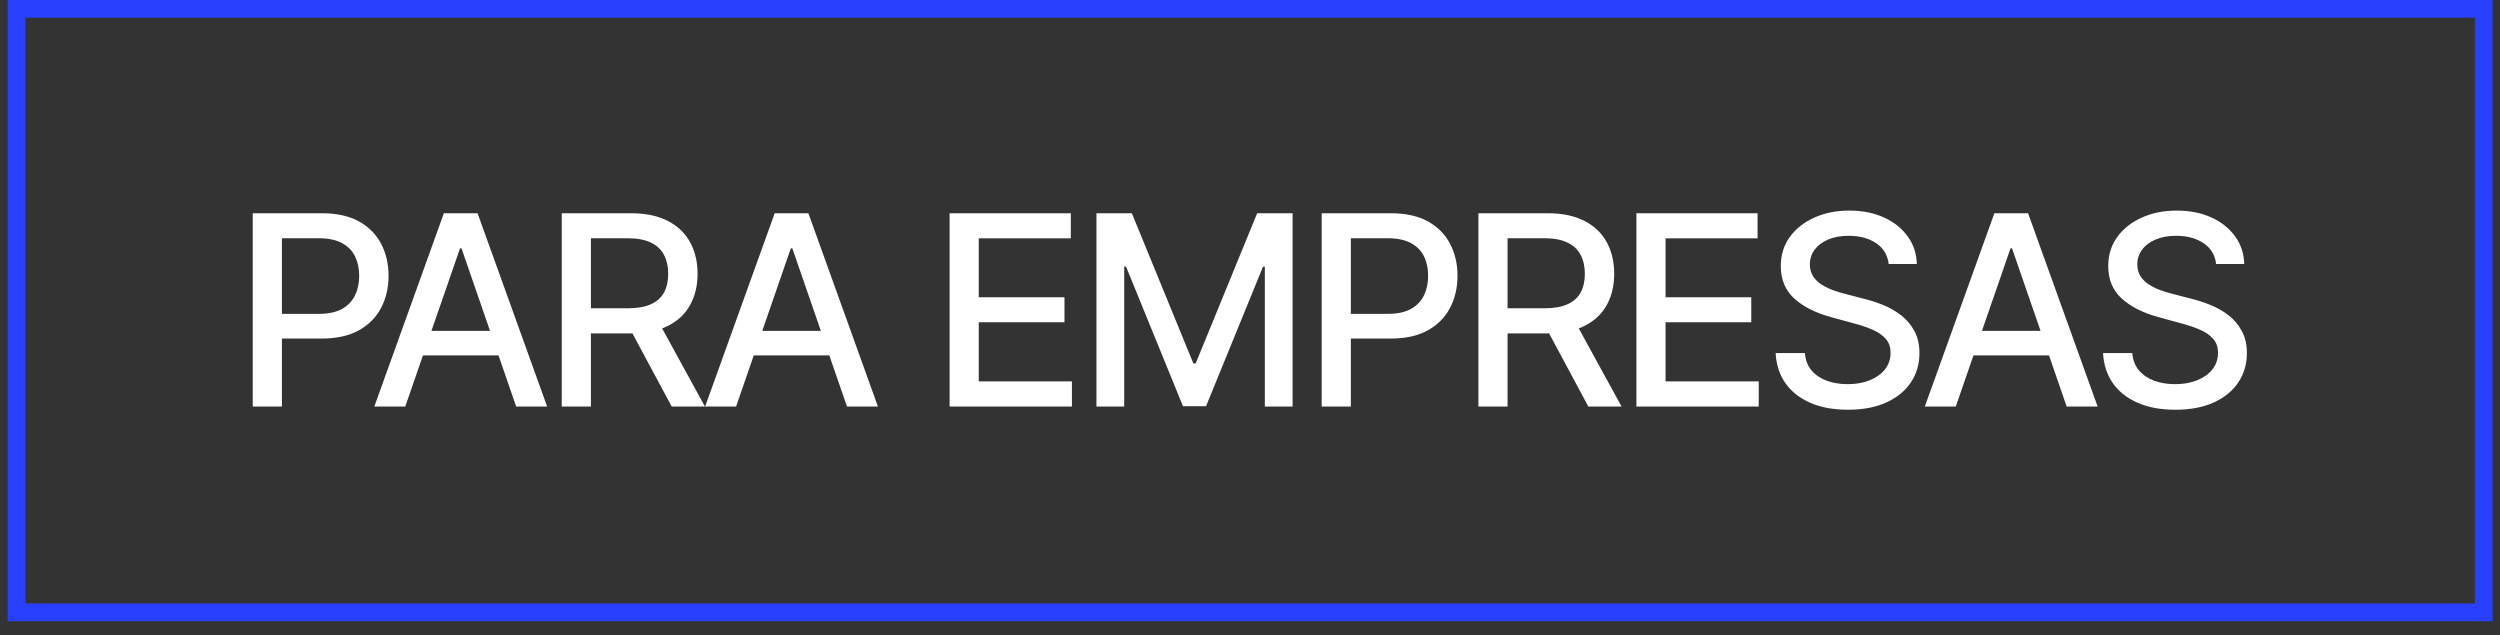
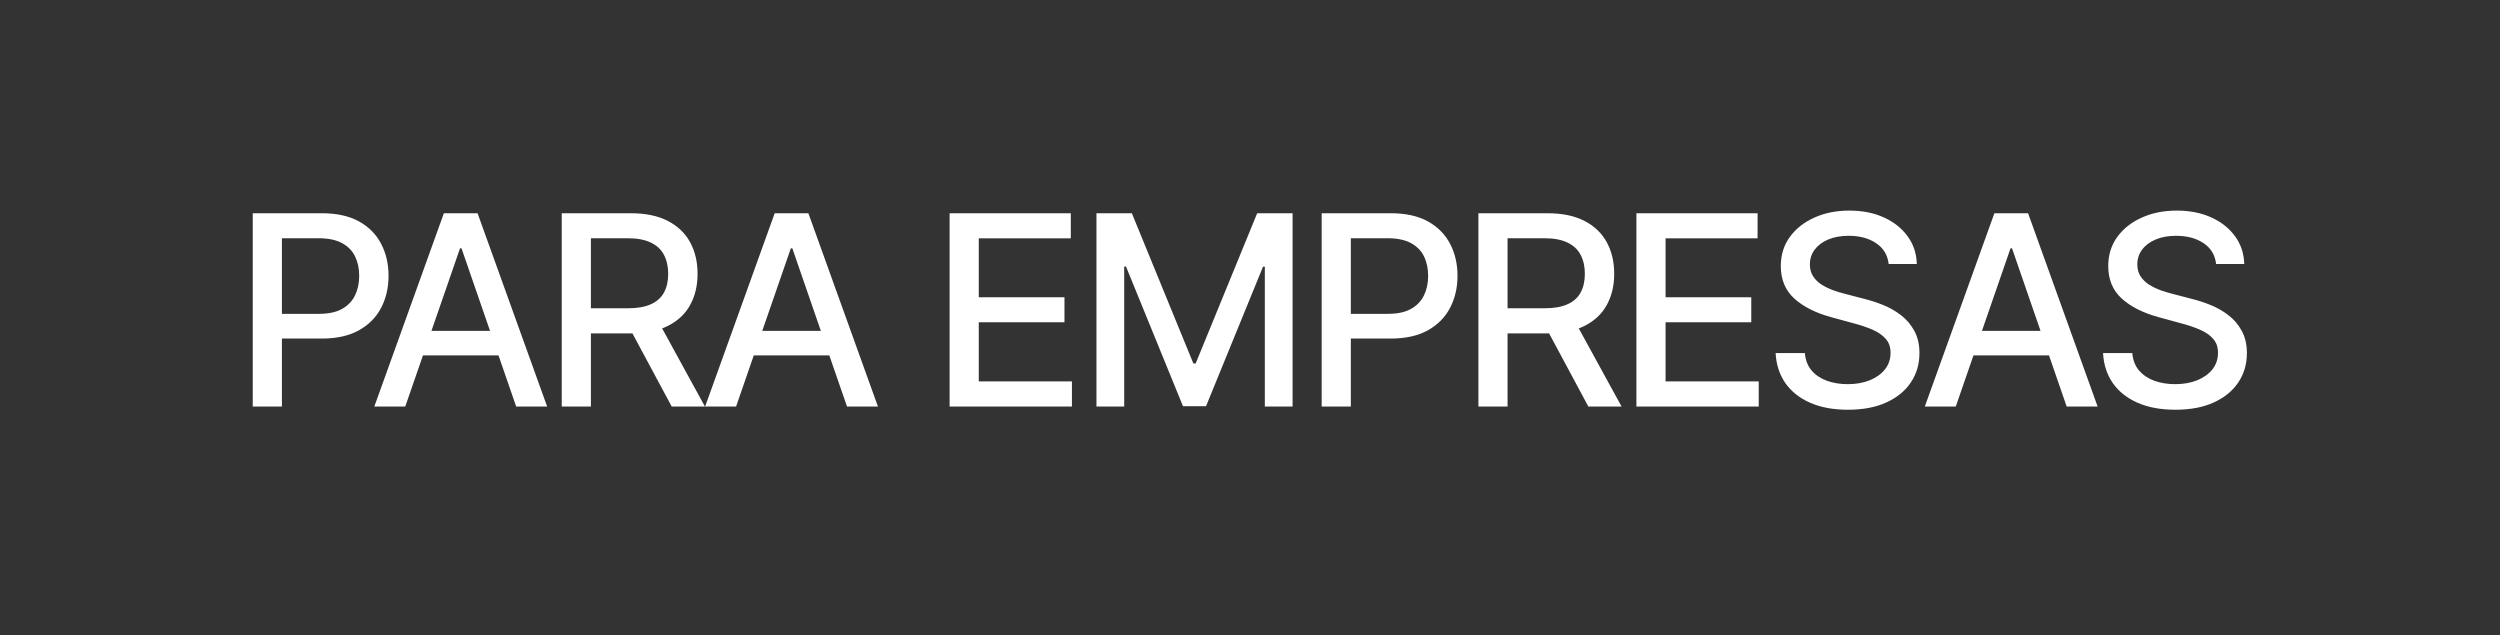
<svg xmlns="http://www.w3.org/2000/svg" width="122" height="31" viewBox="0 0 122 31" fill="none">
  <rect x="0" y="0" width="122" height="31" fill="#333333" stroke="none" />
-   <rect x="121.208" y="29.883" width="120.399" height="29.45" transform="rotate(180 121.208 29.883)" stroke="#293FFF" stroke-width="0.866" />
-   <path d="M12.334 19.838V10.406H15.696C16.43 10.406 17.038 10.539 17.52 10.806C18.002 11.074 18.362 11.439 18.602 11.903C18.841 12.363 18.961 12.882 18.961 13.459C18.961 14.04 18.84 14.562 18.597 15.025C18.358 15.486 17.995 15.851 17.51 16.122C17.028 16.389 16.422 16.522 15.691 16.522H13.379V15.316H15.562C16.026 15.316 16.402 15.236 16.691 15.076C16.979 14.913 17.191 14.692 17.326 14.413C17.461 14.133 17.529 13.816 17.529 13.459C17.529 13.103 17.461 12.787 17.326 12.511C17.191 12.234 16.978 12.018 16.686 11.861C16.397 11.705 16.017 11.626 15.544 11.626H13.757V19.838H12.334ZM19.777 19.838H18.267L21.661 10.406H23.305L26.7 19.838H25.189L22.522 12.119H22.449L19.777 19.838ZM20.031 16.145H24.931V17.342H20.031V16.145ZM27.413 19.838V10.406H30.775C31.506 10.406 32.113 10.532 32.595 10.784C33.08 11.035 33.442 11.384 33.682 11.829C33.921 12.271 34.041 12.782 34.041 13.363C34.041 13.94 33.919 14.448 33.677 14.887C33.438 15.323 33.075 15.662 32.59 15.905C32.108 16.148 31.502 16.269 30.771 16.269H28.224V15.044H30.642C31.102 15.044 31.477 14.978 31.766 14.846C32.057 14.714 32.271 14.522 32.406 14.27C32.541 14.018 32.608 13.716 32.608 13.363C32.608 13.007 32.539 12.698 32.401 12.437C32.266 12.176 32.053 11.976 31.761 11.838C31.472 11.697 31.093 11.626 30.623 11.626H28.836V19.838H27.413ZM32.07 15.583L34.4 19.838H32.779L30.494 15.583H32.07ZM35.921 19.838H34.41L37.805 10.406H39.449L42.843 19.838H41.333L38.666 12.119H38.592L35.921 19.838ZM36.174 16.145H41.075V17.342H36.174V16.145ZM46.341 19.838V10.406H52.255V11.631H47.764V14.505H51.946V15.725H47.764V18.613H52.31V19.838H46.341ZM53.507 10.406H55.234L58.237 17.738H58.348L61.35 10.406H63.078V19.838H61.724V13.013H61.636L58.854 19.824H57.73L54.949 13.008H54.861V19.838H53.507V10.406ZM64.498 19.838V10.406H67.86C68.594 10.406 69.202 10.539 69.684 10.806C70.166 11.074 70.527 11.439 70.767 11.903C71.006 12.363 71.126 12.882 71.126 13.459C71.126 14.04 71.004 14.562 70.762 15.025C70.522 15.486 70.16 15.851 69.675 16.122C69.193 16.389 68.587 16.522 67.856 16.522H65.544V15.316H67.727C68.19 15.316 68.567 15.236 68.855 15.076C69.144 14.913 69.356 14.692 69.491 14.413C69.626 14.133 69.693 13.816 69.693 13.459C69.693 13.103 69.626 12.787 69.491 12.511C69.356 12.234 69.142 12.018 68.851 11.861C68.562 11.705 68.181 11.626 67.708 11.626H65.921V19.838H64.498ZM72.146 19.838V10.406H75.508C76.239 10.406 76.845 10.532 77.327 10.784C77.812 11.035 78.175 11.384 78.414 11.829C78.654 12.271 78.773 12.782 78.773 13.363C78.773 13.94 78.652 14.448 78.409 14.887C78.17 15.323 77.808 15.662 77.323 15.905C76.841 16.148 76.234 16.269 75.503 16.269H72.956V15.044H75.374C75.835 15.044 76.21 14.978 76.498 14.846C76.79 14.714 77.003 14.522 77.138 14.27C77.273 14.018 77.341 13.716 77.341 13.363C77.341 13.007 77.272 12.698 77.134 12.437C76.999 12.176 76.785 11.976 76.493 11.838C76.205 11.697 75.826 11.626 75.356 11.626H73.569V19.838H72.146ZM76.802 15.583L79.132 19.838H77.511L75.227 15.583H76.802ZM79.857 19.838V10.406H85.77V11.631H81.28V14.505H85.462V15.725H81.28V18.613H85.826V19.838H79.857ZM92.167 12.884C92.118 12.448 91.915 12.11 91.559 11.87C91.203 11.628 90.755 11.507 90.215 11.507C89.828 11.507 89.493 11.568 89.21 11.691C88.928 11.81 88.709 11.976 88.552 12.188C88.398 12.397 88.322 12.635 88.322 12.902C88.322 13.126 88.374 13.32 88.478 13.482C88.586 13.645 88.725 13.782 88.897 13.892C89.072 14 89.26 14.09 89.459 14.164C89.659 14.235 89.851 14.293 90.035 14.339L90.956 14.579C91.257 14.652 91.566 14.752 91.882 14.878C92.198 15.004 92.491 15.17 92.761 15.375C93.032 15.581 93.25 15.836 93.415 16.14C93.584 16.444 93.669 16.808 93.669 17.231C93.669 17.766 93.531 18.24 93.254 18.655C92.981 19.069 92.583 19.396 92.061 19.636C91.543 19.875 90.915 19.995 90.178 19.995C89.472 19.995 88.86 19.883 88.345 19.659C87.829 19.434 87.425 19.117 87.133 18.705C86.842 18.291 86.68 17.799 86.65 17.231H88.078C88.105 17.572 88.216 17.856 88.409 18.084C88.606 18.308 88.856 18.475 89.16 18.585C89.467 18.693 89.803 18.747 90.168 18.747C90.571 18.747 90.928 18.684 91.242 18.558C91.558 18.429 91.806 18.251 91.988 18.024C92.169 17.793 92.259 17.525 92.259 17.218C92.259 16.938 92.18 16.709 92.02 16.531C91.863 16.353 91.65 16.206 91.38 16.089C91.113 15.973 90.81 15.87 90.472 15.781L89.358 15.477C88.603 15.271 88.004 14.969 87.562 14.569C87.123 14.17 86.903 13.642 86.903 12.985C86.903 12.441 87.05 11.967 87.345 11.562C87.64 11.156 88.039 10.842 88.543 10.618C89.046 10.39 89.614 10.277 90.247 10.277C90.885 10.277 91.449 10.389 91.937 10.613C92.428 10.837 92.815 11.146 93.098 11.539C93.38 11.929 93.528 12.377 93.54 12.884H92.167ZM95.442 19.838H93.931L97.326 10.406H98.97L102.364 19.838H100.853L98.187 12.119H98.113L95.442 19.838ZM95.695 16.145H100.595V17.342H95.695V16.145ZM108.146 12.884C108.097 12.448 107.895 12.11 107.538 11.87C107.182 11.628 106.734 11.507 106.193 11.507C105.807 11.507 105.472 11.568 105.189 11.691C104.907 11.81 104.687 11.976 104.531 12.188C104.377 12.397 104.301 12.635 104.301 12.902C104.301 13.126 104.353 13.32 104.457 13.482C104.565 13.645 104.704 13.782 104.876 13.892C105.051 14 105.239 14.09 105.438 14.164C105.638 14.235 105.83 14.293 106.014 14.339L106.935 14.579C107.236 14.652 107.544 14.752 107.861 14.878C108.177 15.004 108.47 15.17 108.74 15.375C109.011 15.581 109.229 15.836 109.394 16.14C109.563 16.444 109.648 16.808 109.648 17.231C109.648 17.766 109.51 18.24 109.233 18.655C108.96 19.069 108.562 19.396 108.04 19.636C107.521 19.875 106.894 19.995 106.157 19.995C105.45 19.995 104.839 19.883 104.324 19.659C103.808 19.434 103.404 19.117 103.112 18.705C102.821 18.291 102.659 17.799 102.629 17.231H104.056C104.084 17.572 104.195 17.856 104.388 18.084C104.585 18.308 104.835 18.475 105.139 18.585C105.446 18.693 105.782 18.747 106.147 18.747C106.55 18.747 106.907 18.684 107.221 18.558C107.537 18.429 107.786 18.251 107.967 18.024C108.148 17.793 108.238 17.525 108.238 17.218C108.238 16.938 108.159 16.709 107.999 16.531C107.842 16.353 107.629 16.206 107.359 16.089C107.092 15.973 106.789 15.87 106.451 15.781L105.337 15.477C104.581 15.271 103.983 14.969 103.541 14.569C103.102 14.17 102.882 13.642 102.882 12.985C102.882 12.441 103.029 11.967 103.324 11.562C103.619 11.156 104.018 10.842 104.522 10.618C105.025 10.39 105.593 10.277 106.226 10.277C106.864 10.277 107.428 10.389 107.916 10.613C108.407 10.837 108.794 11.146 109.077 11.539C109.359 11.929 109.506 12.377 109.519 12.884H108.146Z" fill="white" />
+   <path d="M12.334 19.838V10.406H15.696C16.43 10.406 17.038 10.539 17.52 10.806C18.002 11.074 18.362 11.439 18.602 11.903C18.841 12.363 18.961 12.882 18.961 13.459C18.961 14.04 18.84 14.562 18.597 15.025C18.358 15.486 17.995 15.851 17.51 16.122C17.028 16.389 16.422 16.522 15.691 16.522H13.379V15.316H15.562C16.026 15.316 16.402 15.236 16.691 15.076C16.979 14.913 17.191 14.692 17.326 14.413C17.461 14.133 17.529 13.816 17.529 13.459C17.529 13.103 17.461 12.787 17.326 12.511C17.191 12.234 16.978 12.018 16.686 11.861C16.397 11.705 16.017 11.626 15.544 11.626H13.757V19.838H12.334ZM19.777 19.838H18.267L21.661 10.406H23.305L26.7 19.838H25.189L22.522 12.119H22.449L19.777 19.838ZM20.031 16.145H24.931V17.342H20.031V16.145ZM27.413 19.838V10.406H30.775C31.506 10.406 32.113 10.532 32.595 10.784C33.08 11.035 33.442 11.384 33.682 11.829C33.921 12.271 34.041 12.782 34.041 13.363C34.041 13.94 33.919 14.448 33.677 14.887C33.438 15.323 33.075 15.662 32.59 15.905C32.108 16.148 31.502 16.269 30.771 16.269H28.224V15.044H30.642C31.102 15.044 31.477 14.978 31.766 14.846C32.057 14.714 32.271 14.522 32.406 14.27C32.541 14.018 32.608 13.716 32.608 13.363C32.608 13.007 32.539 12.698 32.401 12.437C32.266 12.176 32.053 11.976 31.761 11.838C31.472 11.697 31.093 11.626 30.623 11.626H28.836V19.838H27.413ZM32.07 15.583L34.4 19.838H32.779L30.494 15.583H32.07ZM35.921 19.838H34.41L37.805 10.406H39.449L42.843 19.838H41.333L38.666 12.119H38.592L35.921 19.838ZM36.174 16.145H41.075V17.342H36.174V16.145ZM46.341 19.838V10.406H52.255V11.631H47.764V14.505H51.946V15.725H47.764V18.613H52.31V19.838H46.341ZM53.507 10.406H55.234L58.237 17.738H58.348L61.35 10.406H63.078V19.838H61.724V13.013H61.636L58.854 19.824H57.73L54.949 13.008H54.861V19.838H53.507V10.406M64.498 19.838V10.406H67.86C68.594 10.406 69.202 10.539 69.684 10.806C70.166 11.074 70.527 11.439 70.767 11.903C71.006 12.363 71.126 12.882 71.126 13.459C71.126 14.04 71.004 14.562 70.762 15.025C70.522 15.486 70.16 15.851 69.675 16.122C69.193 16.389 68.587 16.522 67.856 16.522H65.544V15.316H67.727C68.19 15.316 68.567 15.236 68.855 15.076C69.144 14.913 69.356 14.692 69.491 14.413C69.626 14.133 69.693 13.816 69.693 13.459C69.693 13.103 69.626 12.787 69.491 12.511C69.356 12.234 69.142 12.018 68.851 11.861C68.562 11.705 68.181 11.626 67.708 11.626H65.921V19.838H64.498ZM72.146 19.838V10.406H75.508C76.239 10.406 76.845 10.532 77.327 10.784C77.812 11.035 78.175 11.384 78.414 11.829C78.654 12.271 78.773 12.782 78.773 13.363C78.773 13.94 78.652 14.448 78.409 14.887C78.17 15.323 77.808 15.662 77.323 15.905C76.841 16.148 76.234 16.269 75.503 16.269H72.956V15.044H75.374C75.835 15.044 76.21 14.978 76.498 14.846C76.79 14.714 77.003 14.522 77.138 14.27C77.273 14.018 77.341 13.716 77.341 13.363C77.341 13.007 77.272 12.698 77.134 12.437C76.999 12.176 76.785 11.976 76.493 11.838C76.205 11.697 75.826 11.626 75.356 11.626H73.569V19.838H72.146ZM76.802 15.583L79.132 19.838H77.511L75.227 15.583H76.802ZM79.857 19.838V10.406H85.77V11.631H81.28V14.505H85.462V15.725H81.28V18.613H85.826V19.838H79.857ZM92.167 12.884C92.118 12.448 91.915 12.11 91.559 11.87C91.203 11.628 90.755 11.507 90.215 11.507C89.828 11.507 89.493 11.568 89.21 11.691C88.928 11.81 88.709 11.976 88.552 12.188C88.398 12.397 88.322 12.635 88.322 12.902C88.322 13.126 88.374 13.32 88.478 13.482C88.586 13.645 88.725 13.782 88.897 13.892C89.072 14 89.26 14.09 89.459 14.164C89.659 14.235 89.851 14.293 90.035 14.339L90.956 14.579C91.257 14.652 91.566 14.752 91.882 14.878C92.198 15.004 92.491 15.17 92.761 15.375C93.032 15.581 93.25 15.836 93.415 16.14C93.584 16.444 93.669 16.808 93.669 17.231C93.669 17.766 93.531 18.24 93.254 18.655C92.981 19.069 92.583 19.396 92.061 19.636C91.543 19.875 90.915 19.995 90.178 19.995C89.472 19.995 88.86 19.883 88.345 19.659C87.829 19.434 87.425 19.117 87.133 18.705C86.842 18.291 86.68 17.799 86.65 17.231H88.078C88.105 17.572 88.216 17.856 88.409 18.084C88.606 18.308 88.856 18.475 89.16 18.585C89.467 18.693 89.803 18.747 90.168 18.747C90.571 18.747 90.928 18.684 91.242 18.558C91.558 18.429 91.806 18.251 91.988 18.024C92.169 17.793 92.259 17.525 92.259 17.218C92.259 16.938 92.18 16.709 92.02 16.531C91.863 16.353 91.65 16.206 91.38 16.089C91.113 15.973 90.81 15.87 90.472 15.781L89.358 15.477C88.603 15.271 88.004 14.969 87.562 14.569C87.123 14.17 86.903 13.642 86.903 12.985C86.903 12.441 87.05 11.967 87.345 11.562C87.64 11.156 88.039 10.842 88.543 10.618C89.046 10.39 89.614 10.277 90.247 10.277C90.885 10.277 91.449 10.389 91.937 10.613C92.428 10.837 92.815 11.146 93.098 11.539C93.38 11.929 93.528 12.377 93.54 12.884H92.167ZM95.442 19.838H93.931L97.326 10.406H98.97L102.364 19.838H100.853L98.187 12.119H98.113L95.442 19.838ZM95.695 16.145H100.595V17.342H95.695V16.145ZM108.146 12.884C108.097 12.448 107.895 12.11 107.538 11.87C107.182 11.628 106.734 11.507 106.193 11.507C105.807 11.507 105.472 11.568 105.189 11.691C104.907 11.81 104.687 11.976 104.531 12.188C104.377 12.397 104.301 12.635 104.301 12.902C104.301 13.126 104.353 13.32 104.457 13.482C104.565 13.645 104.704 13.782 104.876 13.892C105.051 14 105.239 14.09 105.438 14.164C105.638 14.235 105.83 14.293 106.014 14.339L106.935 14.579C107.236 14.652 107.544 14.752 107.861 14.878C108.177 15.004 108.47 15.17 108.74 15.375C109.011 15.581 109.229 15.836 109.394 16.14C109.563 16.444 109.648 16.808 109.648 17.231C109.648 17.766 109.51 18.24 109.233 18.655C108.96 19.069 108.562 19.396 108.04 19.636C107.521 19.875 106.894 19.995 106.157 19.995C105.45 19.995 104.839 19.883 104.324 19.659C103.808 19.434 103.404 19.117 103.112 18.705C102.821 18.291 102.659 17.799 102.629 17.231H104.056C104.084 17.572 104.195 17.856 104.388 18.084C104.585 18.308 104.835 18.475 105.139 18.585C105.446 18.693 105.782 18.747 106.147 18.747C106.55 18.747 106.907 18.684 107.221 18.558C107.537 18.429 107.786 18.251 107.967 18.024C108.148 17.793 108.238 17.525 108.238 17.218C108.238 16.938 108.159 16.709 107.999 16.531C107.842 16.353 107.629 16.206 107.359 16.089C107.092 15.973 106.789 15.87 106.451 15.781L105.337 15.477C104.581 15.271 103.983 14.969 103.541 14.569C103.102 14.17 102.882 13.642 102.882 12.985C102.882 12.441 103.029 11.967 103.324 11.562C103.619 11.156 104.018 10.842 104.522 10.618C105.025 10.39 105.593 10.277 106.226 10.277C106.864 10.277 107.428 10.389 107.916 10.613C108.407 10.837 108.794 11.146 109.077 11.539C109.359 11.929 109.506 12.377 109.519 12.884H108.146Z" fill="white" />
</svg>